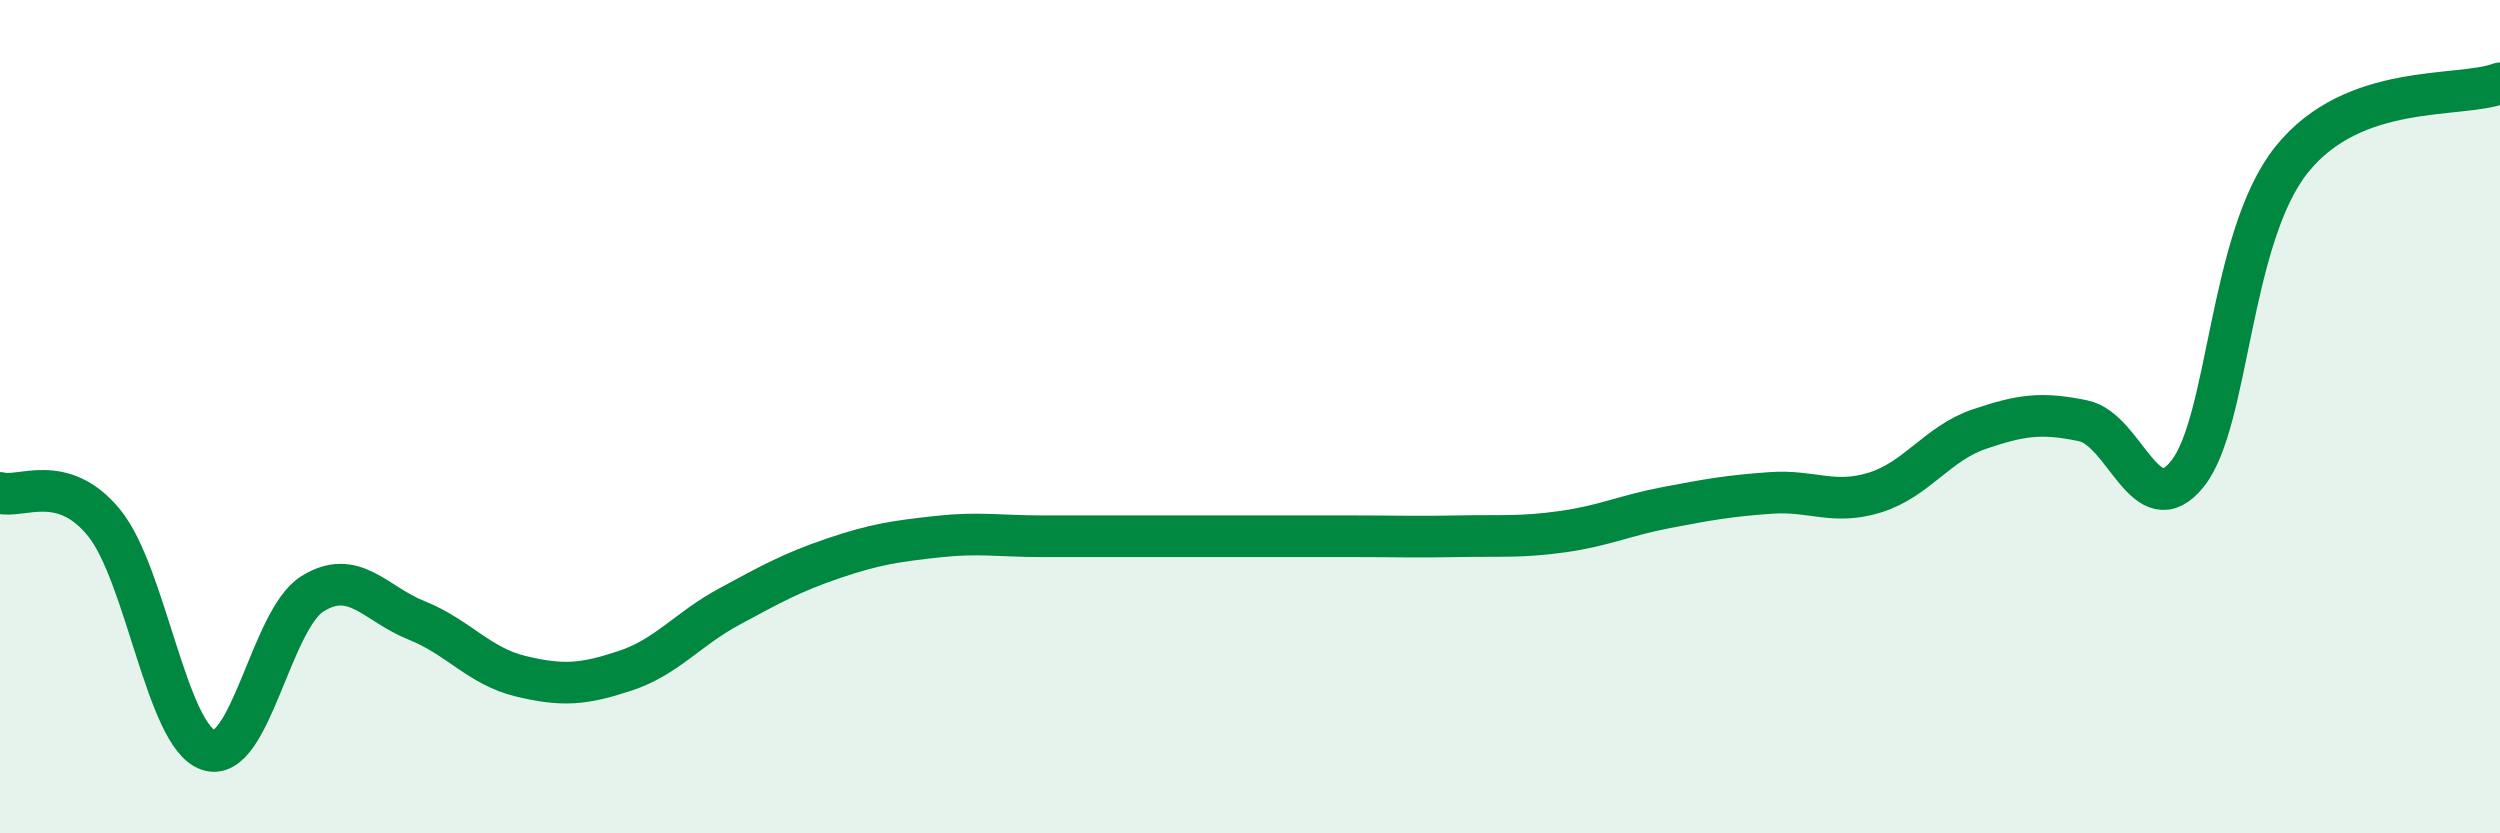
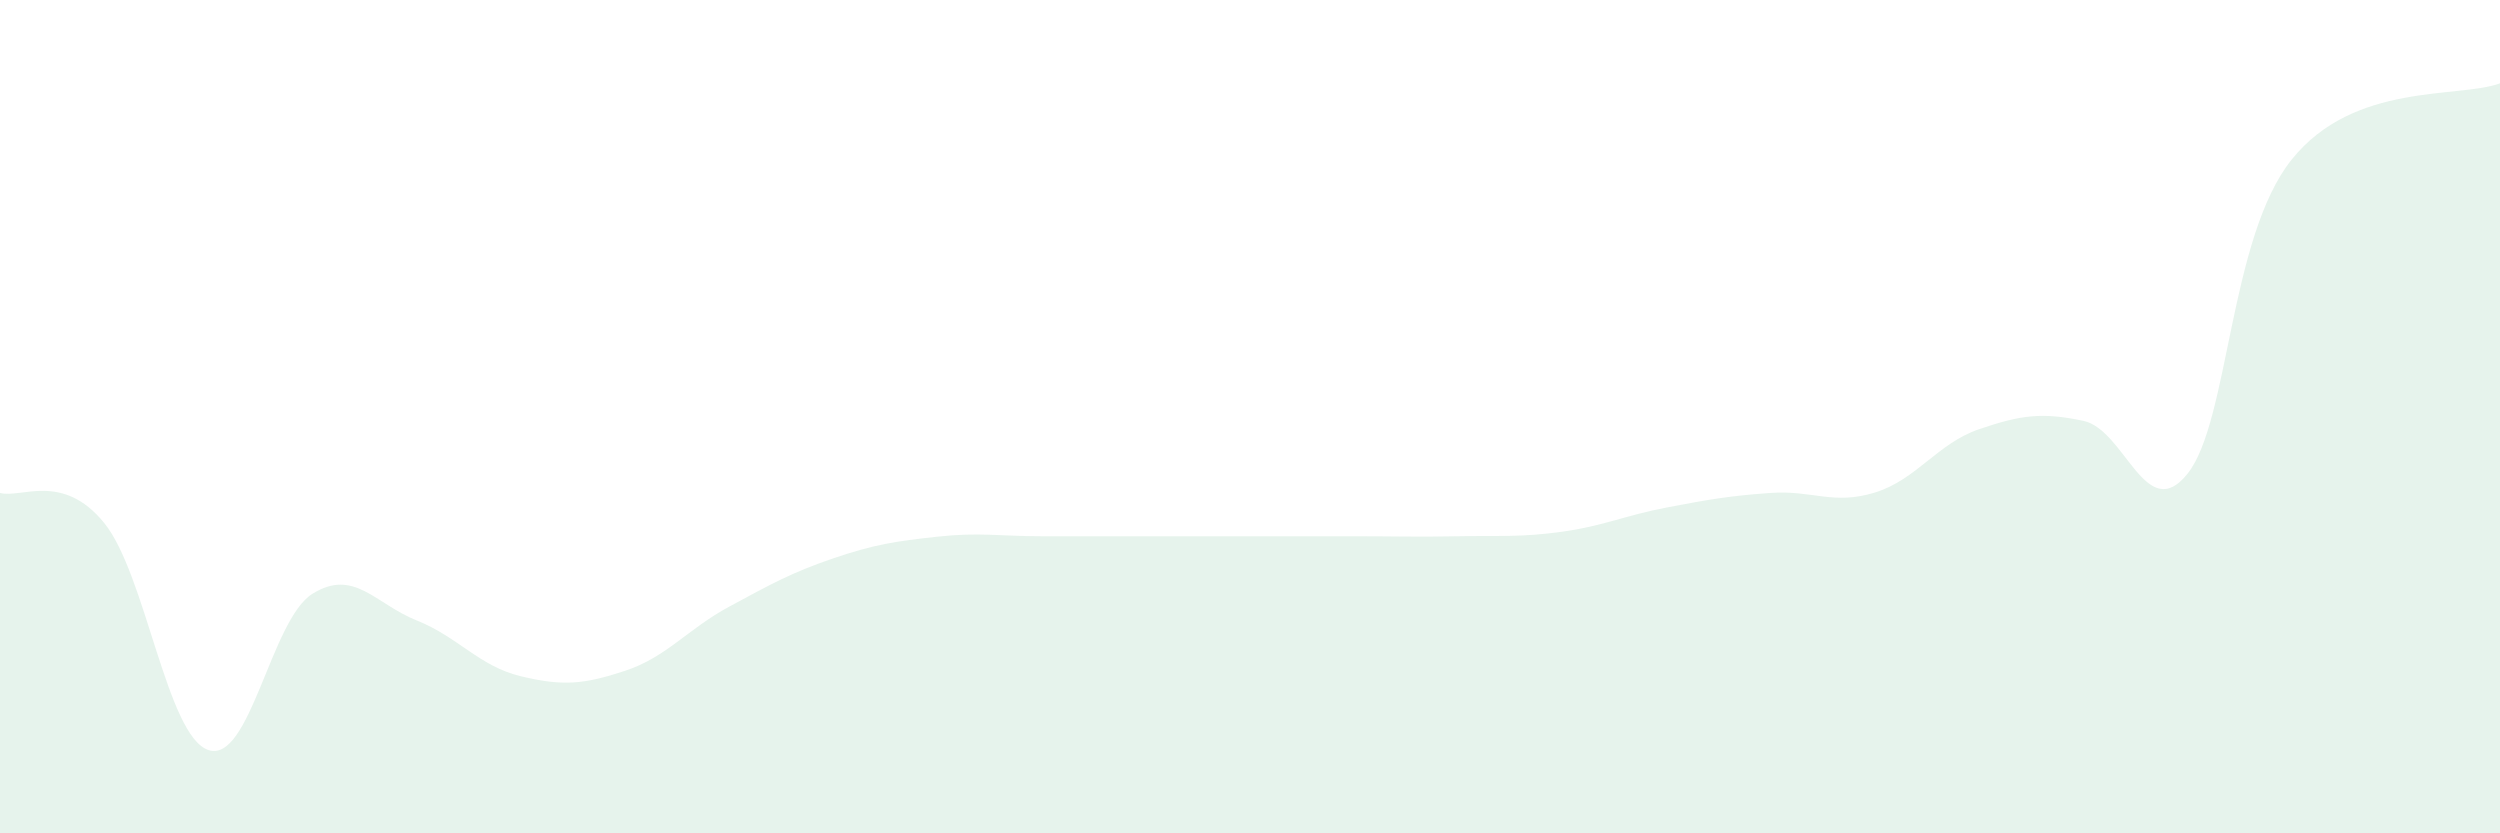
<svg xmlns="http://www.w3.org/2000/svg" width="60" height="20" viewBox="0 0 60 20">
  <path d="M 0,11.83 C 0.5,11.97 1.5,11.32 2.5,12.55 C 3.5,13.78 4,17.66 5,18 C 6,18.34 6.5,14.87 7.5,14.25 C 8.5,13.63 9,14.49 10,14.89 C 11,15.29 11.5,15.99 12.5,16.23 C 13.5,16.47 14,16.43 15,16.1 C 16,15.77 16.5,15.1 17.5,14.56 C 18.5,14.02 19,13.74 20,13.4 C 21,13.06 21.5,12.99 22.5,12.88 C 23.5,12.77 24,12.87 25,12.87 C 26,12.87 26.5,12.87 27.5,12.87 C 28.5,12.87 29,12.87 30,12.87 C 31,12.87 31.5,12.87 32.5,12.87 C 33.5,12.87 34,12.89 35,12.87 C 36,12.85 36.5,12.9 37.5,12.76 C 38.5,12.62 39,12.37 40,12.18 C 41,11.99 41.5,11.9 42.5,11.83 C 43.5,11.76 44,12.13 45,11.82 C 46,11.51 46.5,10.64 47.5,10.3 C 48.5,9.96 49,9.89 50,10.1 C 51,10.31 51.5,12.62 52.5,11.37 C 53.5,10.12 53.5,5.7 55,3.83 C 56.5,1.96 59,2.37 60,2L60 20L0 20Z" fill="#008740" opacity="0.1" stroke-linecap="round" stroke-linejoin="round" />
-   <path d="M 0,11.83 C 0.5,11.97 1.5,11.32 2.5,12.55 C 3.5,13.78 4,17.66 5,18 C 6,18.34 6.5,14.87 7.5,14.25 C 8.5,13.63 9,14.49 10,14.89 C 11,15.29 11.5,15.99 12.5,16.23 C 13.5,16.47 14,16.43 15,16.1 C 16,15.77 16.5,15.1 17.5,14.56 C 18.5,14.02 19,13.74 20,13.4 C 21,13.06 21.5,12.99 22.5,12.88 C 23.5,12.77 24,12.87 25,12.87 C 26,12.87 26.5,12.87 27.5,12.87 C 28.5,12.87 29,12.87 30,12.87 C 31,12.87 31.5,12.87 32.5,12.87 C 33.5,12.87 34,12.89 35,12.87 C 36,12.85 36.5,12.9 37.5,12.76 C 38.5,12.62 39,12.37 40,12.18 C 41,11.99 41.5,11.9 42.5,11.83 C 43.5,11.76 44,12.13 45,11.82 C 46,11.51 46.5,10.64 47.5,10.3 C 48.5,9.96 49,9.89 50,10.1 C 51,10.31 51.5,12.62 52.5,11.37 C 53.5,10.12 53.5,5.7 55,3.83 C 56.5,1.96 59,2.37 60,2" stroke="#008740" stroke-width="1" fill="none" stroke-linecap="round" stroke-linejoin="round" />
</svg>